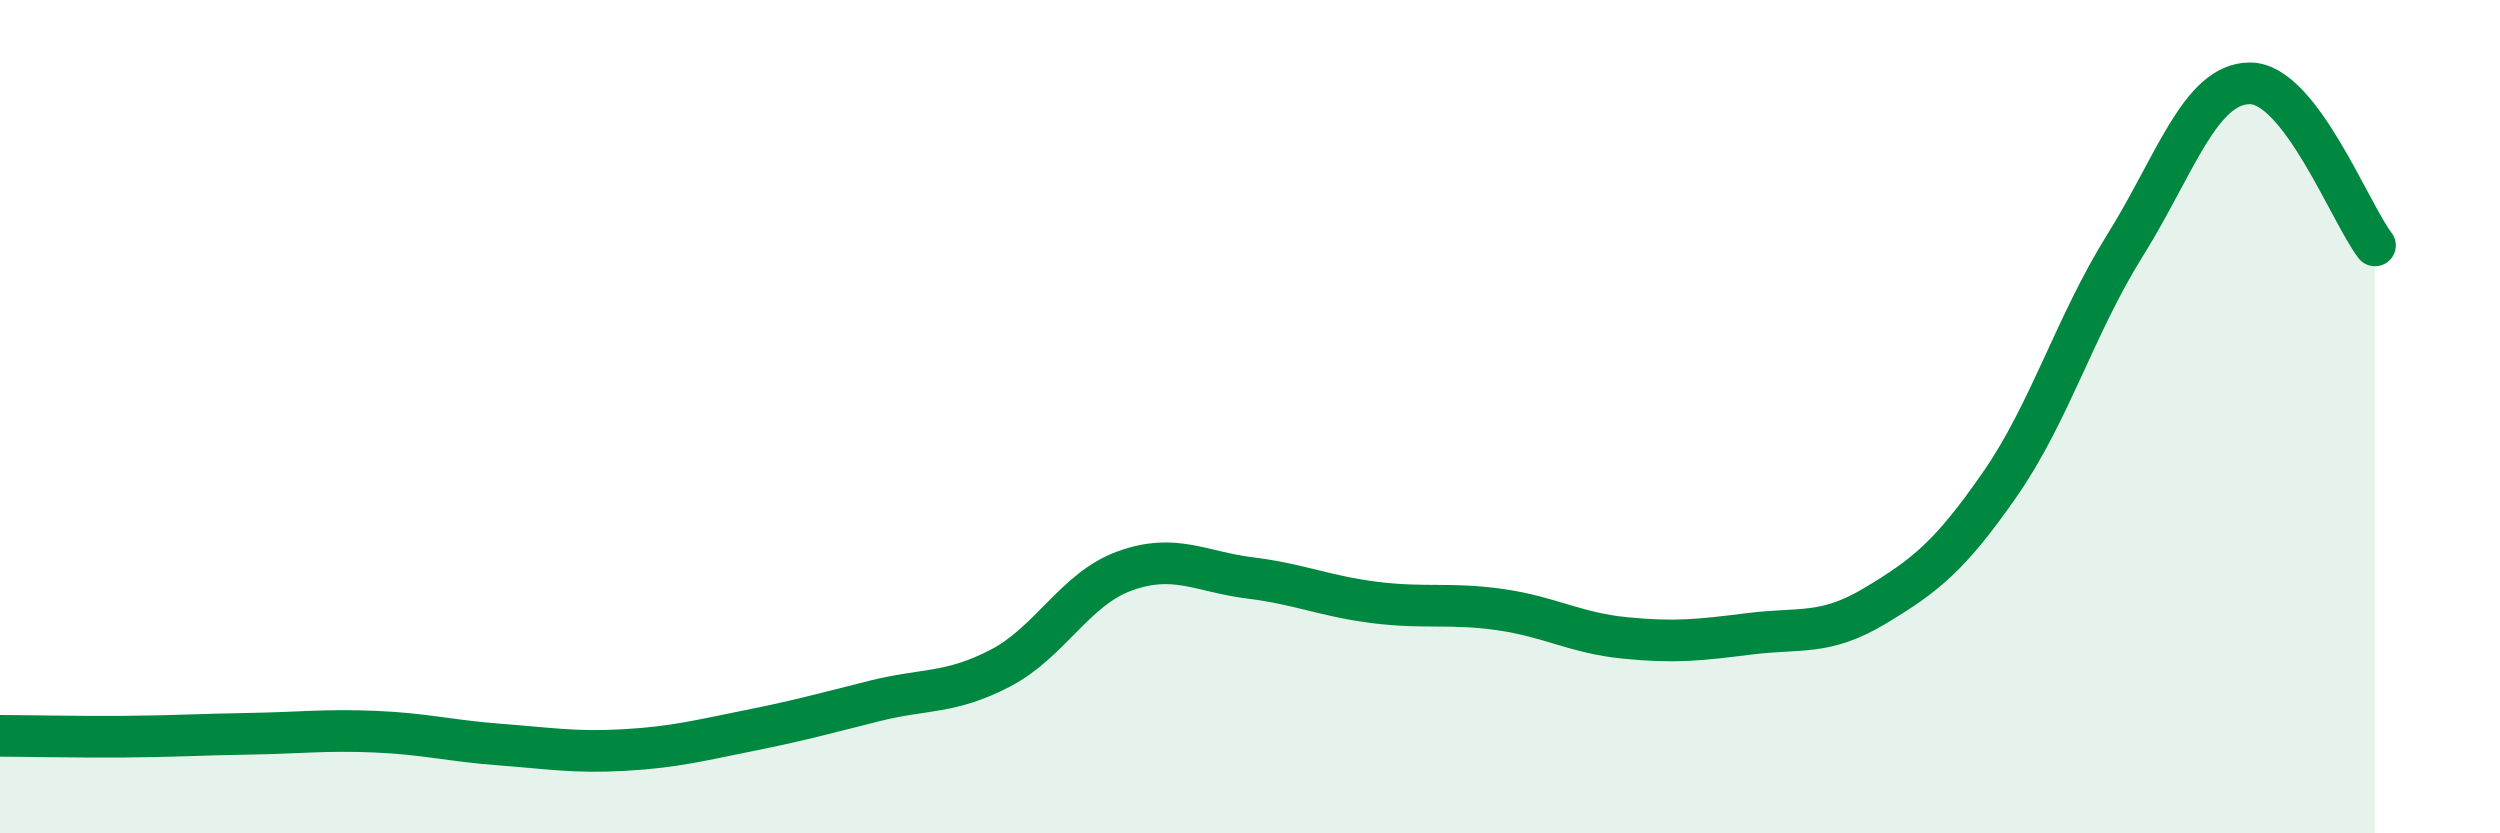
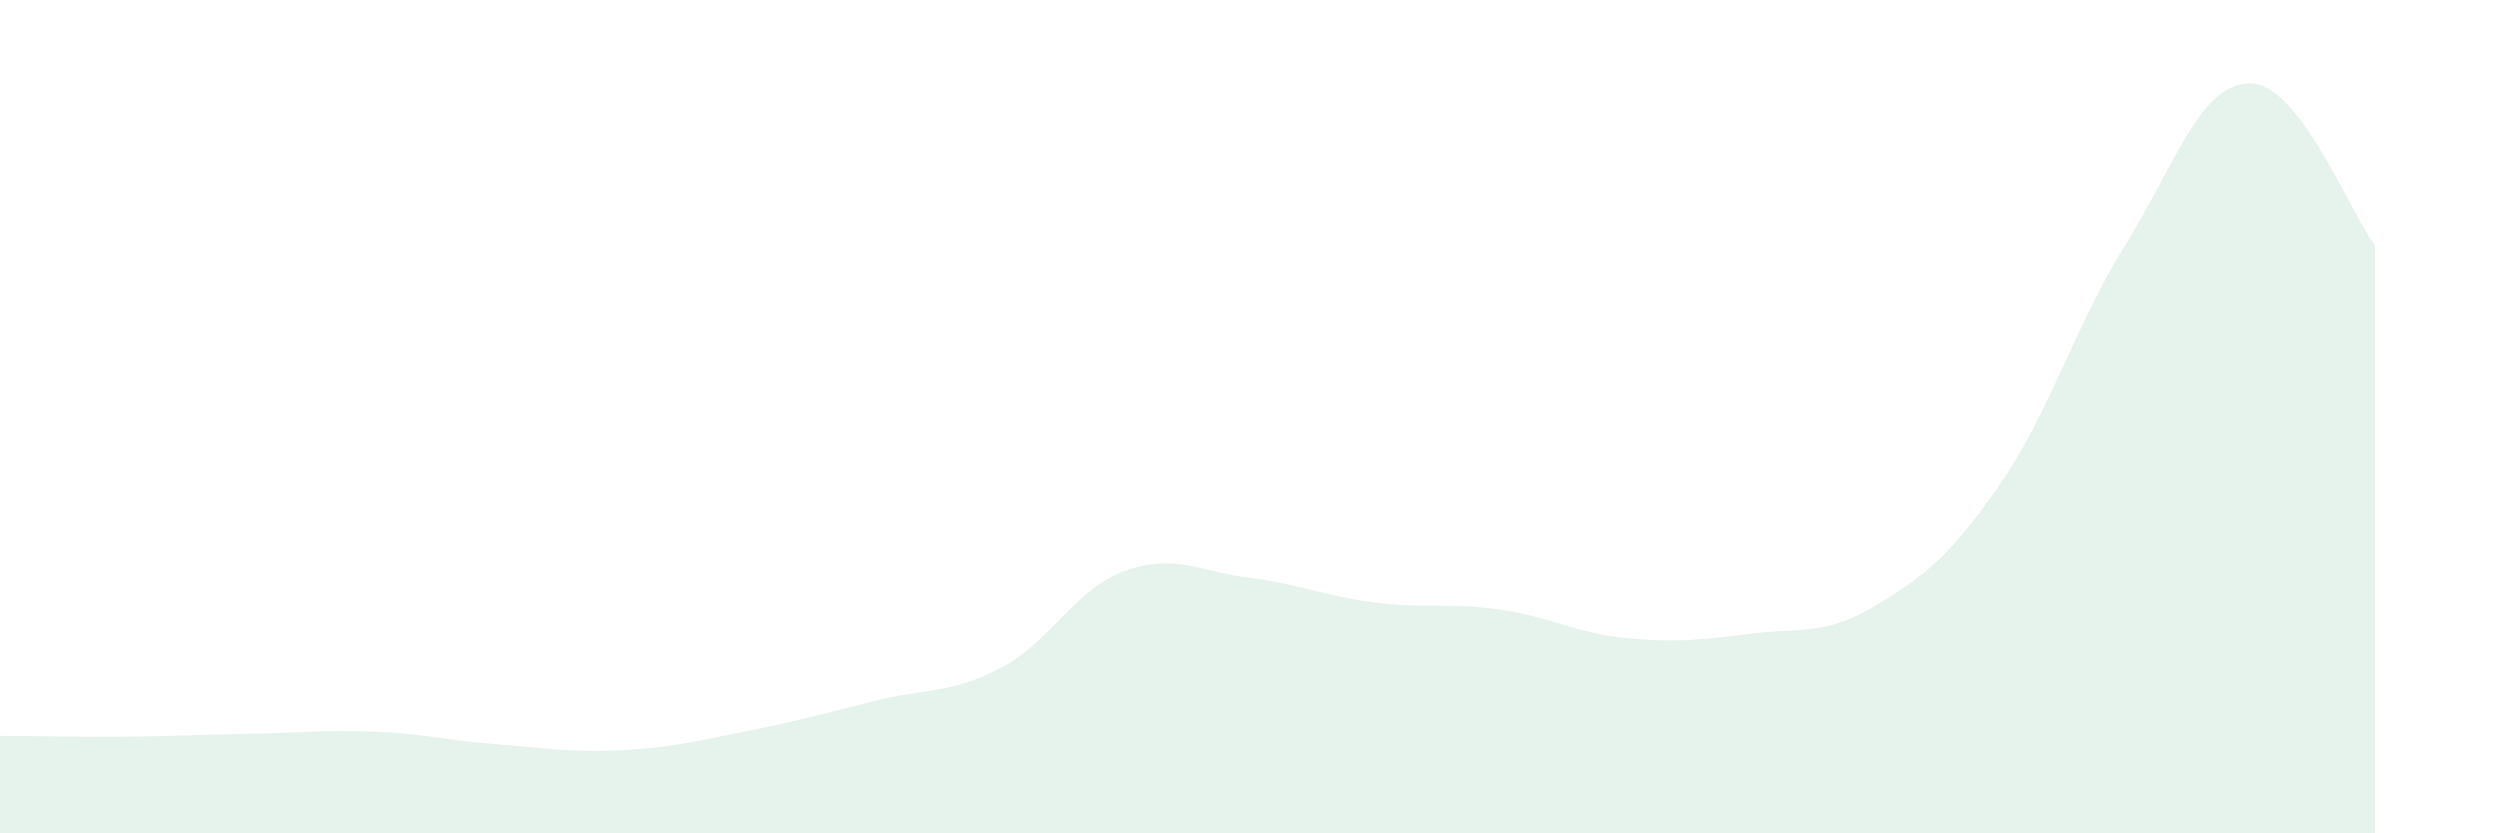
<svg xmlns="http://www.w3.org/2000/svg" width="60" height="20" viewBox="0 0 60 20">
  <path d="M 0,17.66 C 0.6,17.66 1.8,17.69 3,17.68 C 4.2,17.67 4.8,17.63 6,17.61 C 7.2,17.59 7.8,17.51 9,17.56 C 10.2,17.61 10.8,17.78 12,17.87 C 13.2,17.96 13.8,18.07 15,18 C 16.2,17.93 16.8,17.77 18,17.53 C 19.2,17.29 19.8,17.12 21,16.82 C 22.2,16.52 22.8,16.66 24,16.04 C 25.2,15.42 25.8,14.13 27,13.7 C 28.2,13.27 28.8,13.72 30,13.87 C 31.2,14.02 31.8,14.31 33,14.46 C 34.2,14.61 34.8,14.46 36,14.63 C 37.2,14.8 37.8,15.19 39,15.31 C 40.2,15.43 40.8,15.36 42,15.21 C 43.2,15.06 43.8,15.26 45,14.54 C 46.2,13.82 46.8,13.35 48,11.62 C 49.2,9.89 49.8,7.81 51,5.89 C 52.2,3.97 52.8,2 54,2 C 55.2,2 56.4,5.11 57,5.89L57 20L0 20Z" fill="#008740" opacity="0.1" stroke-linecap="round" stroke-linejoin="round" />
-   <path d="M 0,17.66 C 0.6,17.66 1.8,17.69 3,17.68 C 4.2,17.67 4.8,17.63 6,17.61 C 7.2,17.59 7.8,17.51 9,17.56 C 10.2,17.61 10.8,17.78 12,17.87 C 13.2,17.96 13.8,18.07 15,18 C 16.2,17.93 16.8,17.77 18,17.53 C 19.2,17.29 19.8,17.12 21,16.82 C 22.2,16.52 22.8,16.66 24,16.04 C 25.2,15.42 25.8,14.13 27,13.7 C 28.2,13.27 28.8,13.72 30,13.87 C 31.2,14.02 31.8,14.31 33,14.46 C 34.2,14.61 34.8,14.46 36,14.63 C 37.2,14.8 37.8,15.19 39,15.31 C 40.2,15.43 40.8,15.36 42,15.21 C 43.2,15.06 43.8,15.26 45,14.54 C 46.2,13.82 46.8,13.35 48,11.62 C 49.2,9.89 49.8,7.81 51,5.89 C 52.2,3.97 52.8,2 54,2 C 55.2,2 56.4,5.11 57,5.89" stroke="#008740" stroke-width="1" fill="none" stroke-linecap="round" stroke-linejoin="round" />
</svg>